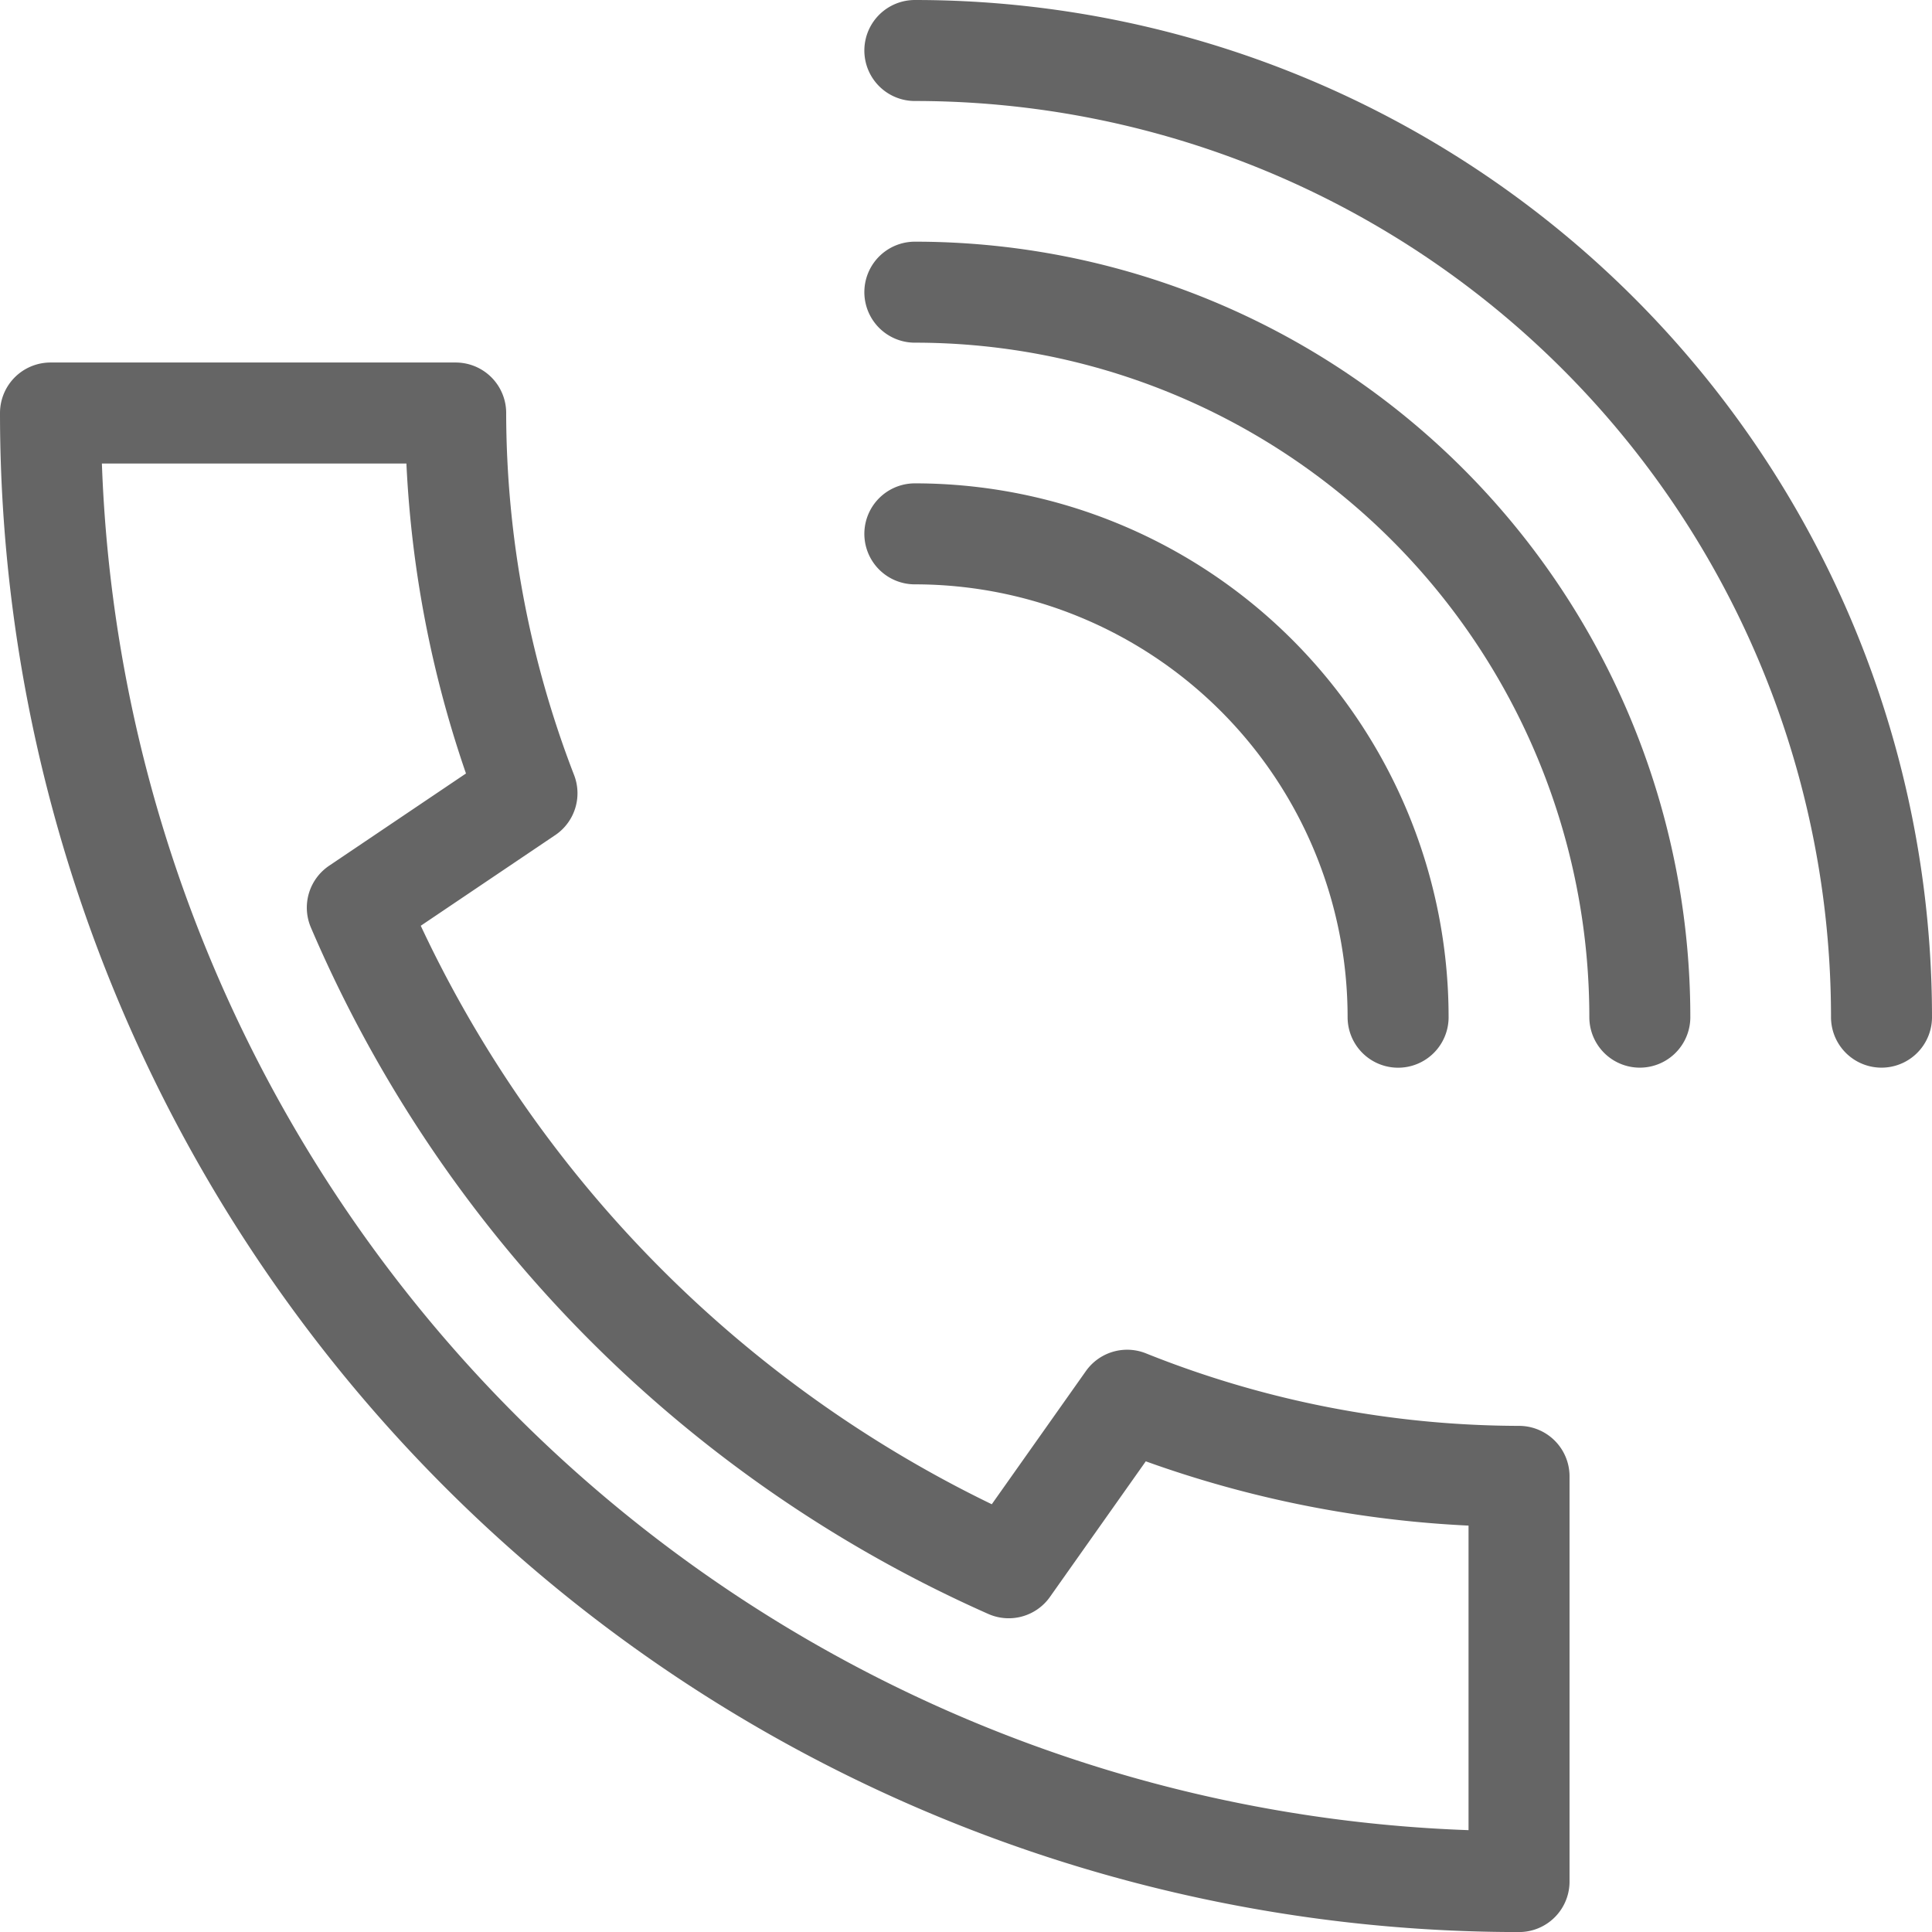
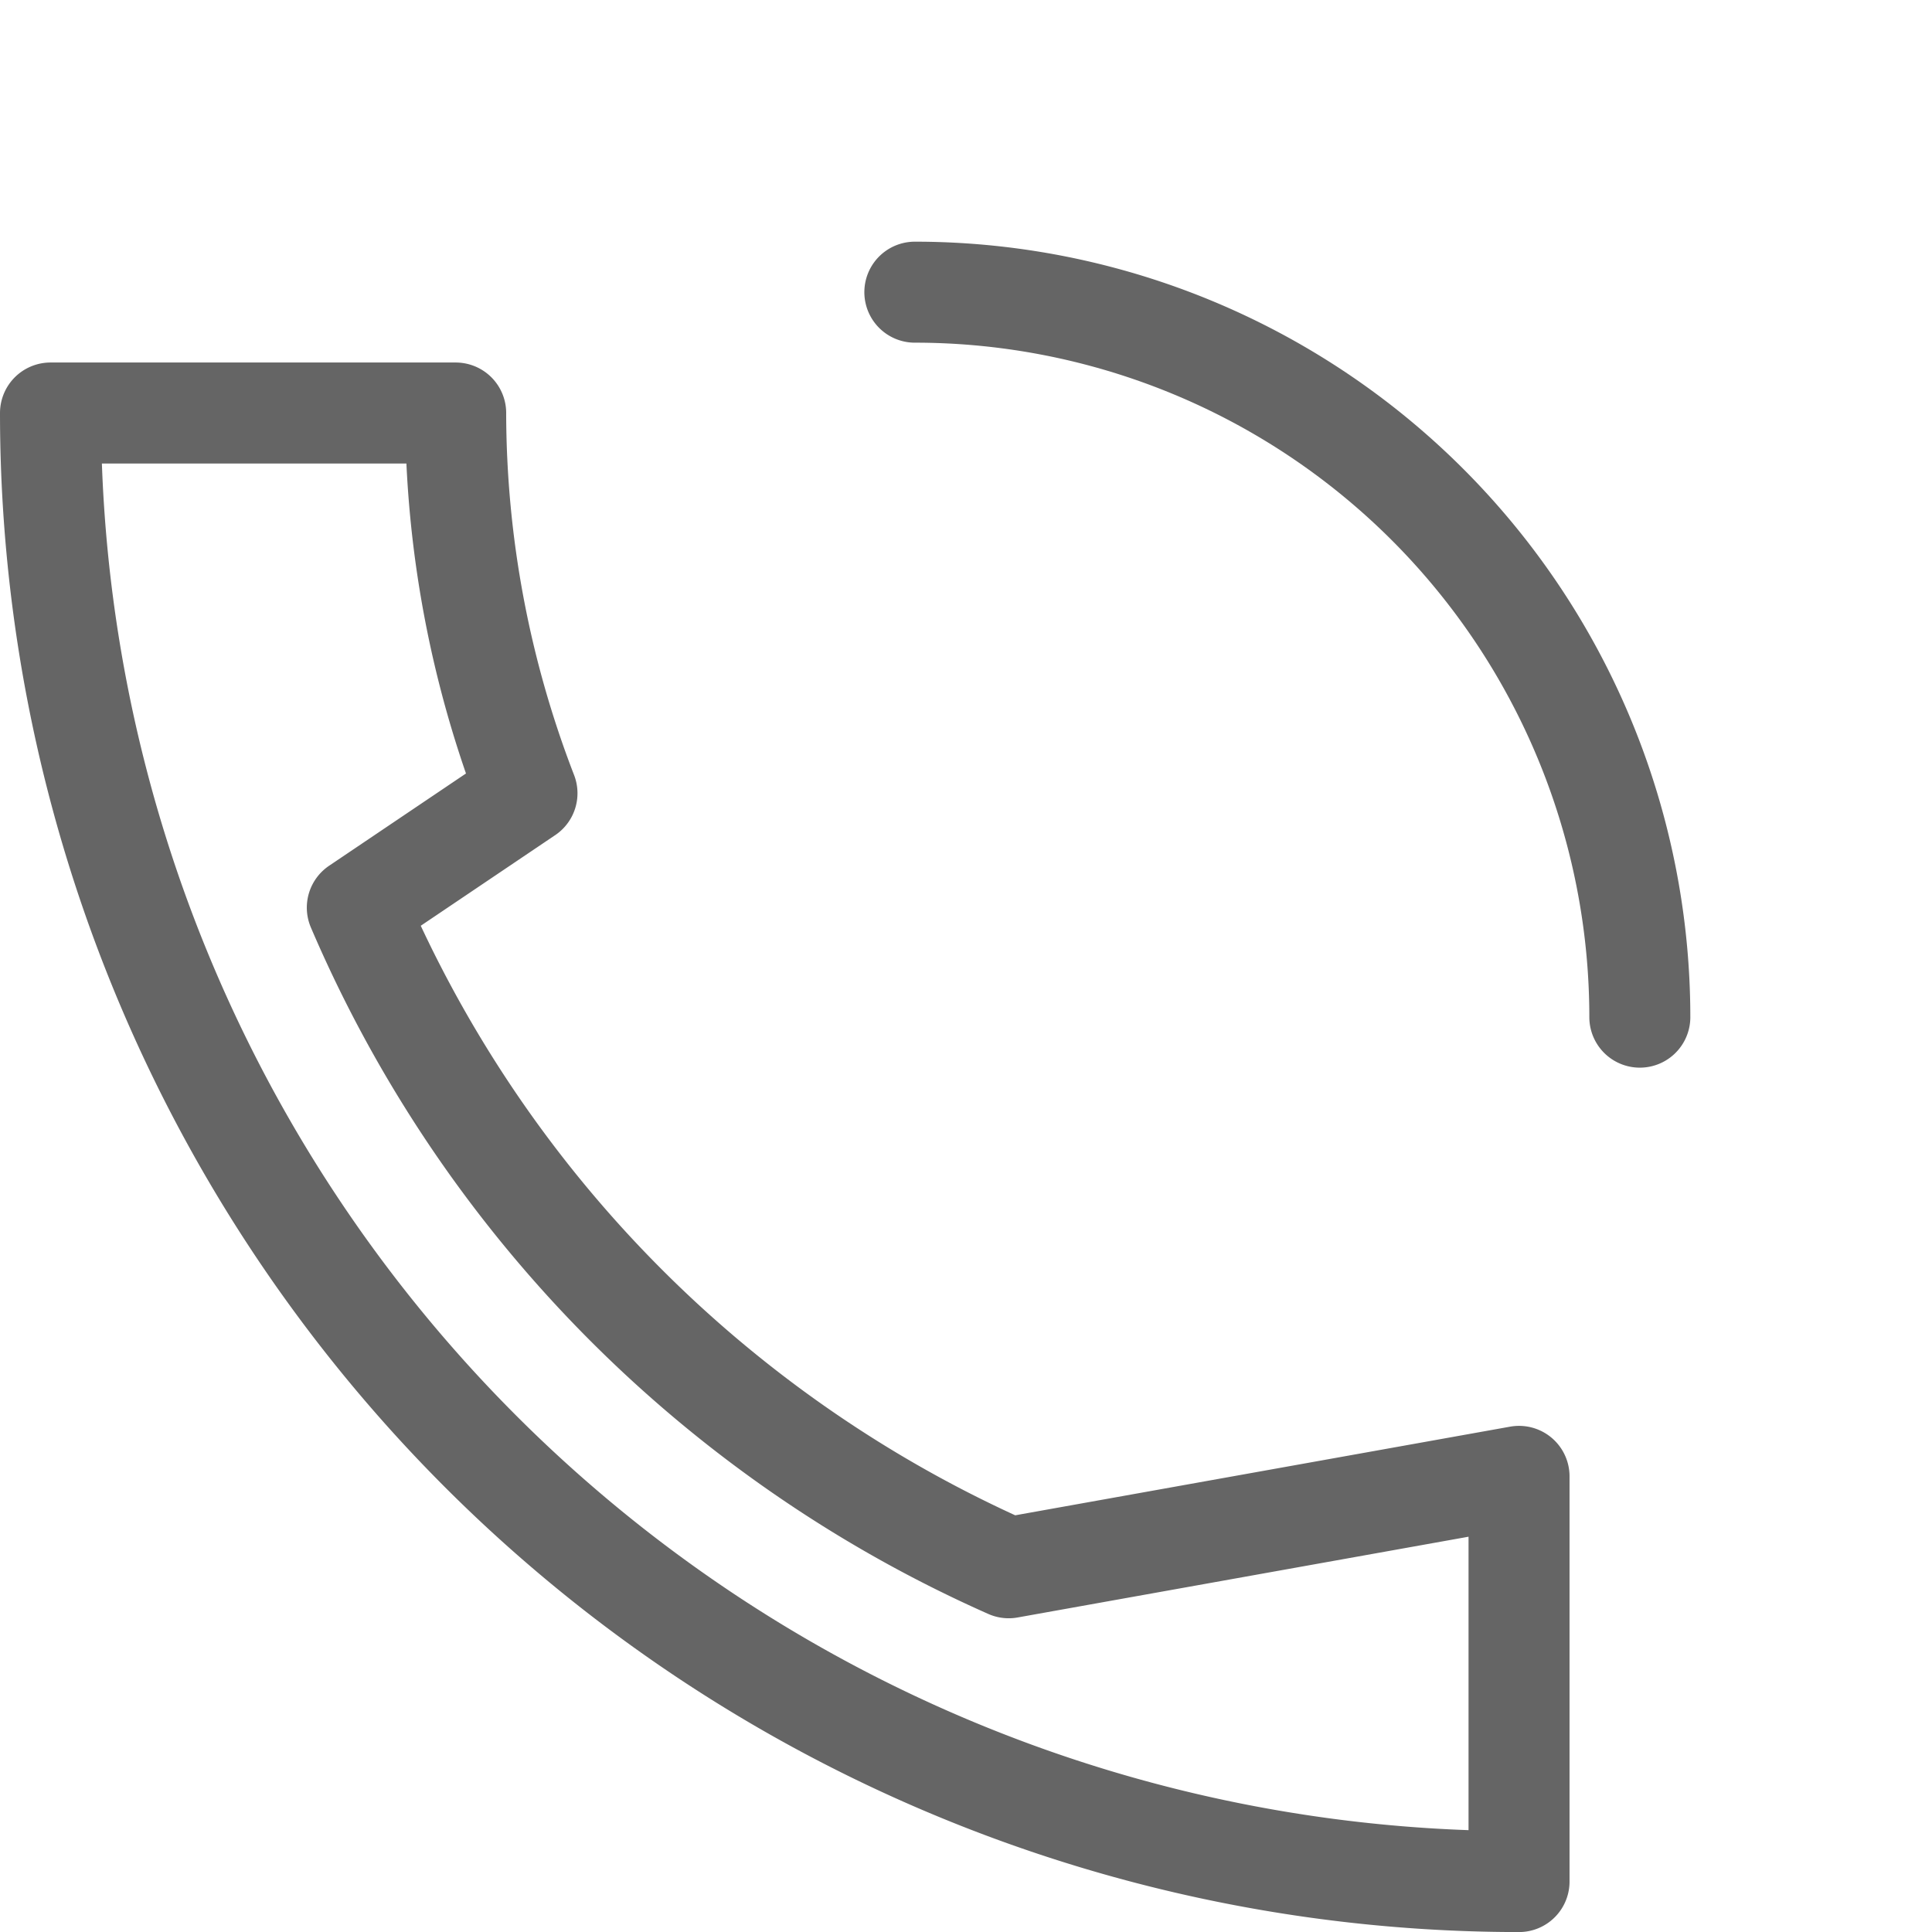
<svg xmlns="http://www.w3.org/2000/svg" width="38.26" height="38.26" viewBox="0 0 38.26 38.26">
  <defs>
    <style>.a{fill:none;stroke:#656565;stroke-linecap:round;stroke-linejoin:round;stroke-width:2px;}</style>
  </defs>
  <g transform="translate(1 1)">
-     <path class="a" d="M28.246,41.138a25.086,25.086,0,0,1-12.9-13.073L18.706,25.8a20.962,20.962,0,0,1-1.412-7.53H9.27A29.082,29.082,0,0,0,38.352,47.352V39.328a20.97,20.97,0,0,1-7.761-1.508Z" transform="translate(-9.27 -11.091)" />
-     <path class="a" d="M30.73,21.27A9.572,9.572,0,0,1,40.3,30.842" transform="translate(-13.613 -11.698)" />
+     <path class="a" d="M28.246,41.138a25.086,25.086,0,0,1-12.9-13.073L18.706,25.8a20.962,20.962,0,0,1-1.412-7.53H9.27A29.082,29.082,0,0,0,38.352,47.352V39.328Z" transform="translate(-9.27 -11.091)" />
    <path class="a" d="M30.73,15.27A14.357,14.357,0,0,1,45.087,29.627" transform="translate(-13.613 -10.484)" />
-     <path class="a" d="M30.73,9.27A19.143,19.143,0,0,1,49.873,28.413" transform="translate(-13.613 -9.27)" />
  </g>
</svg>